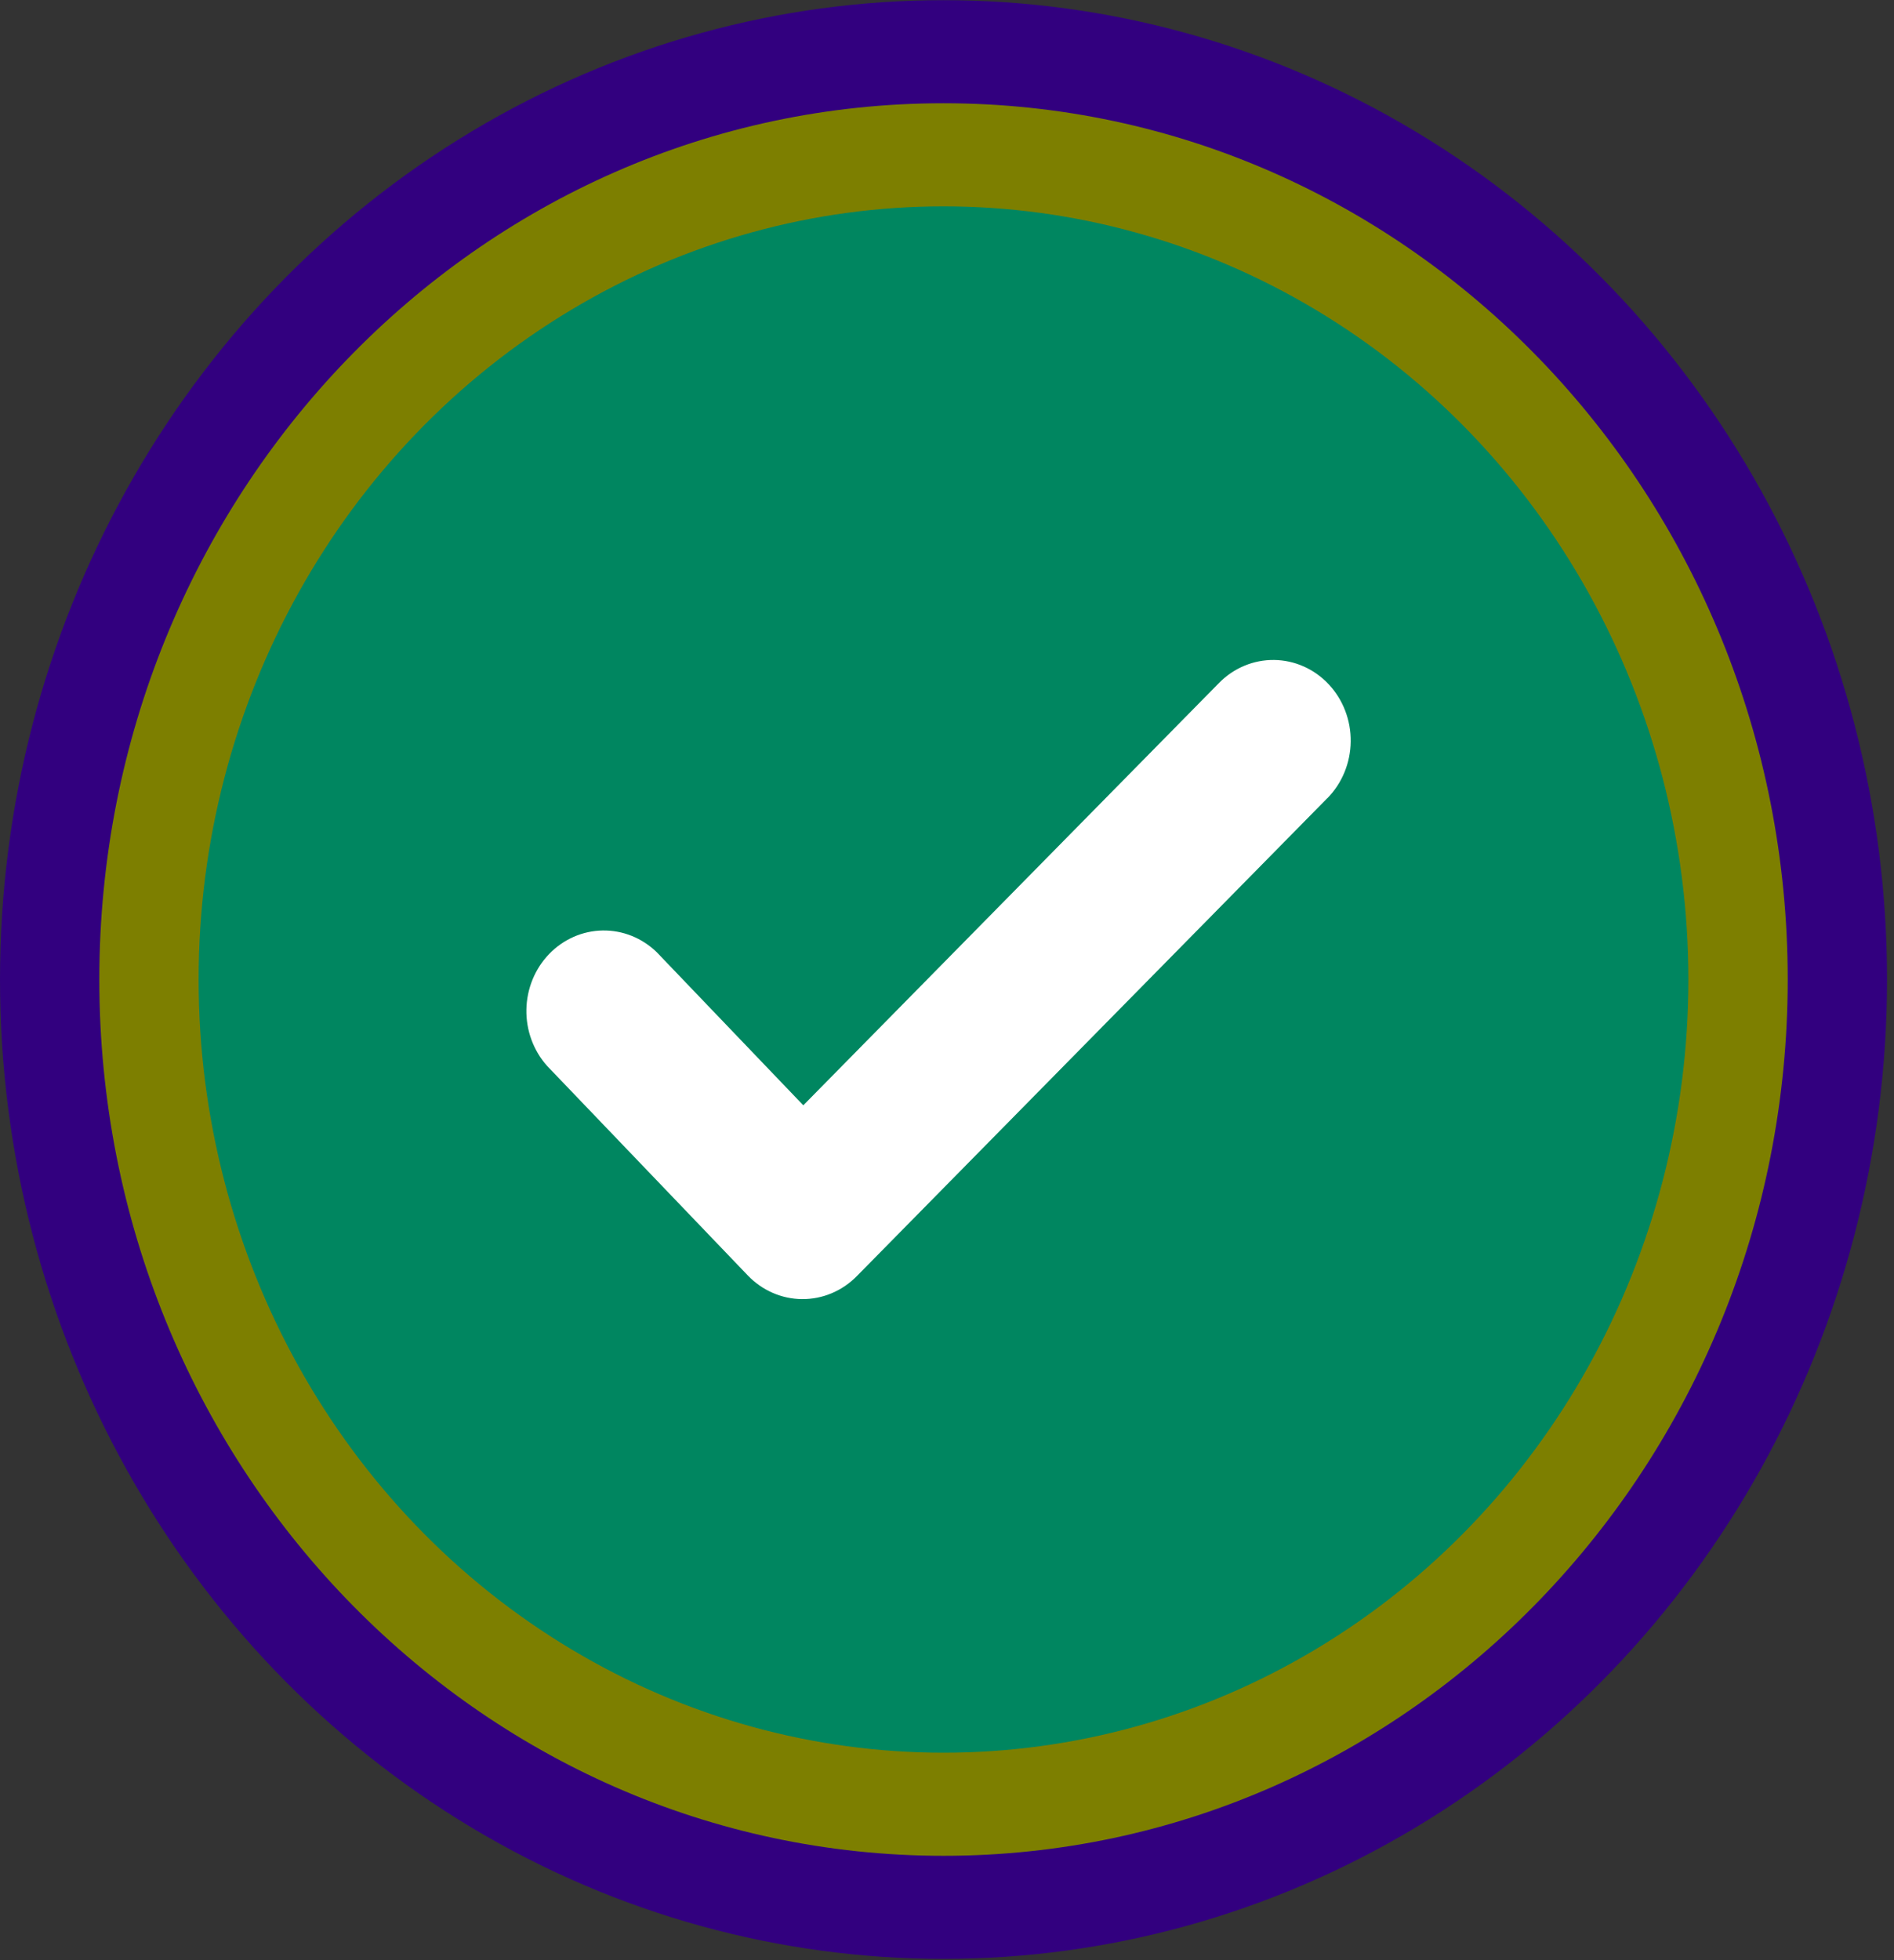
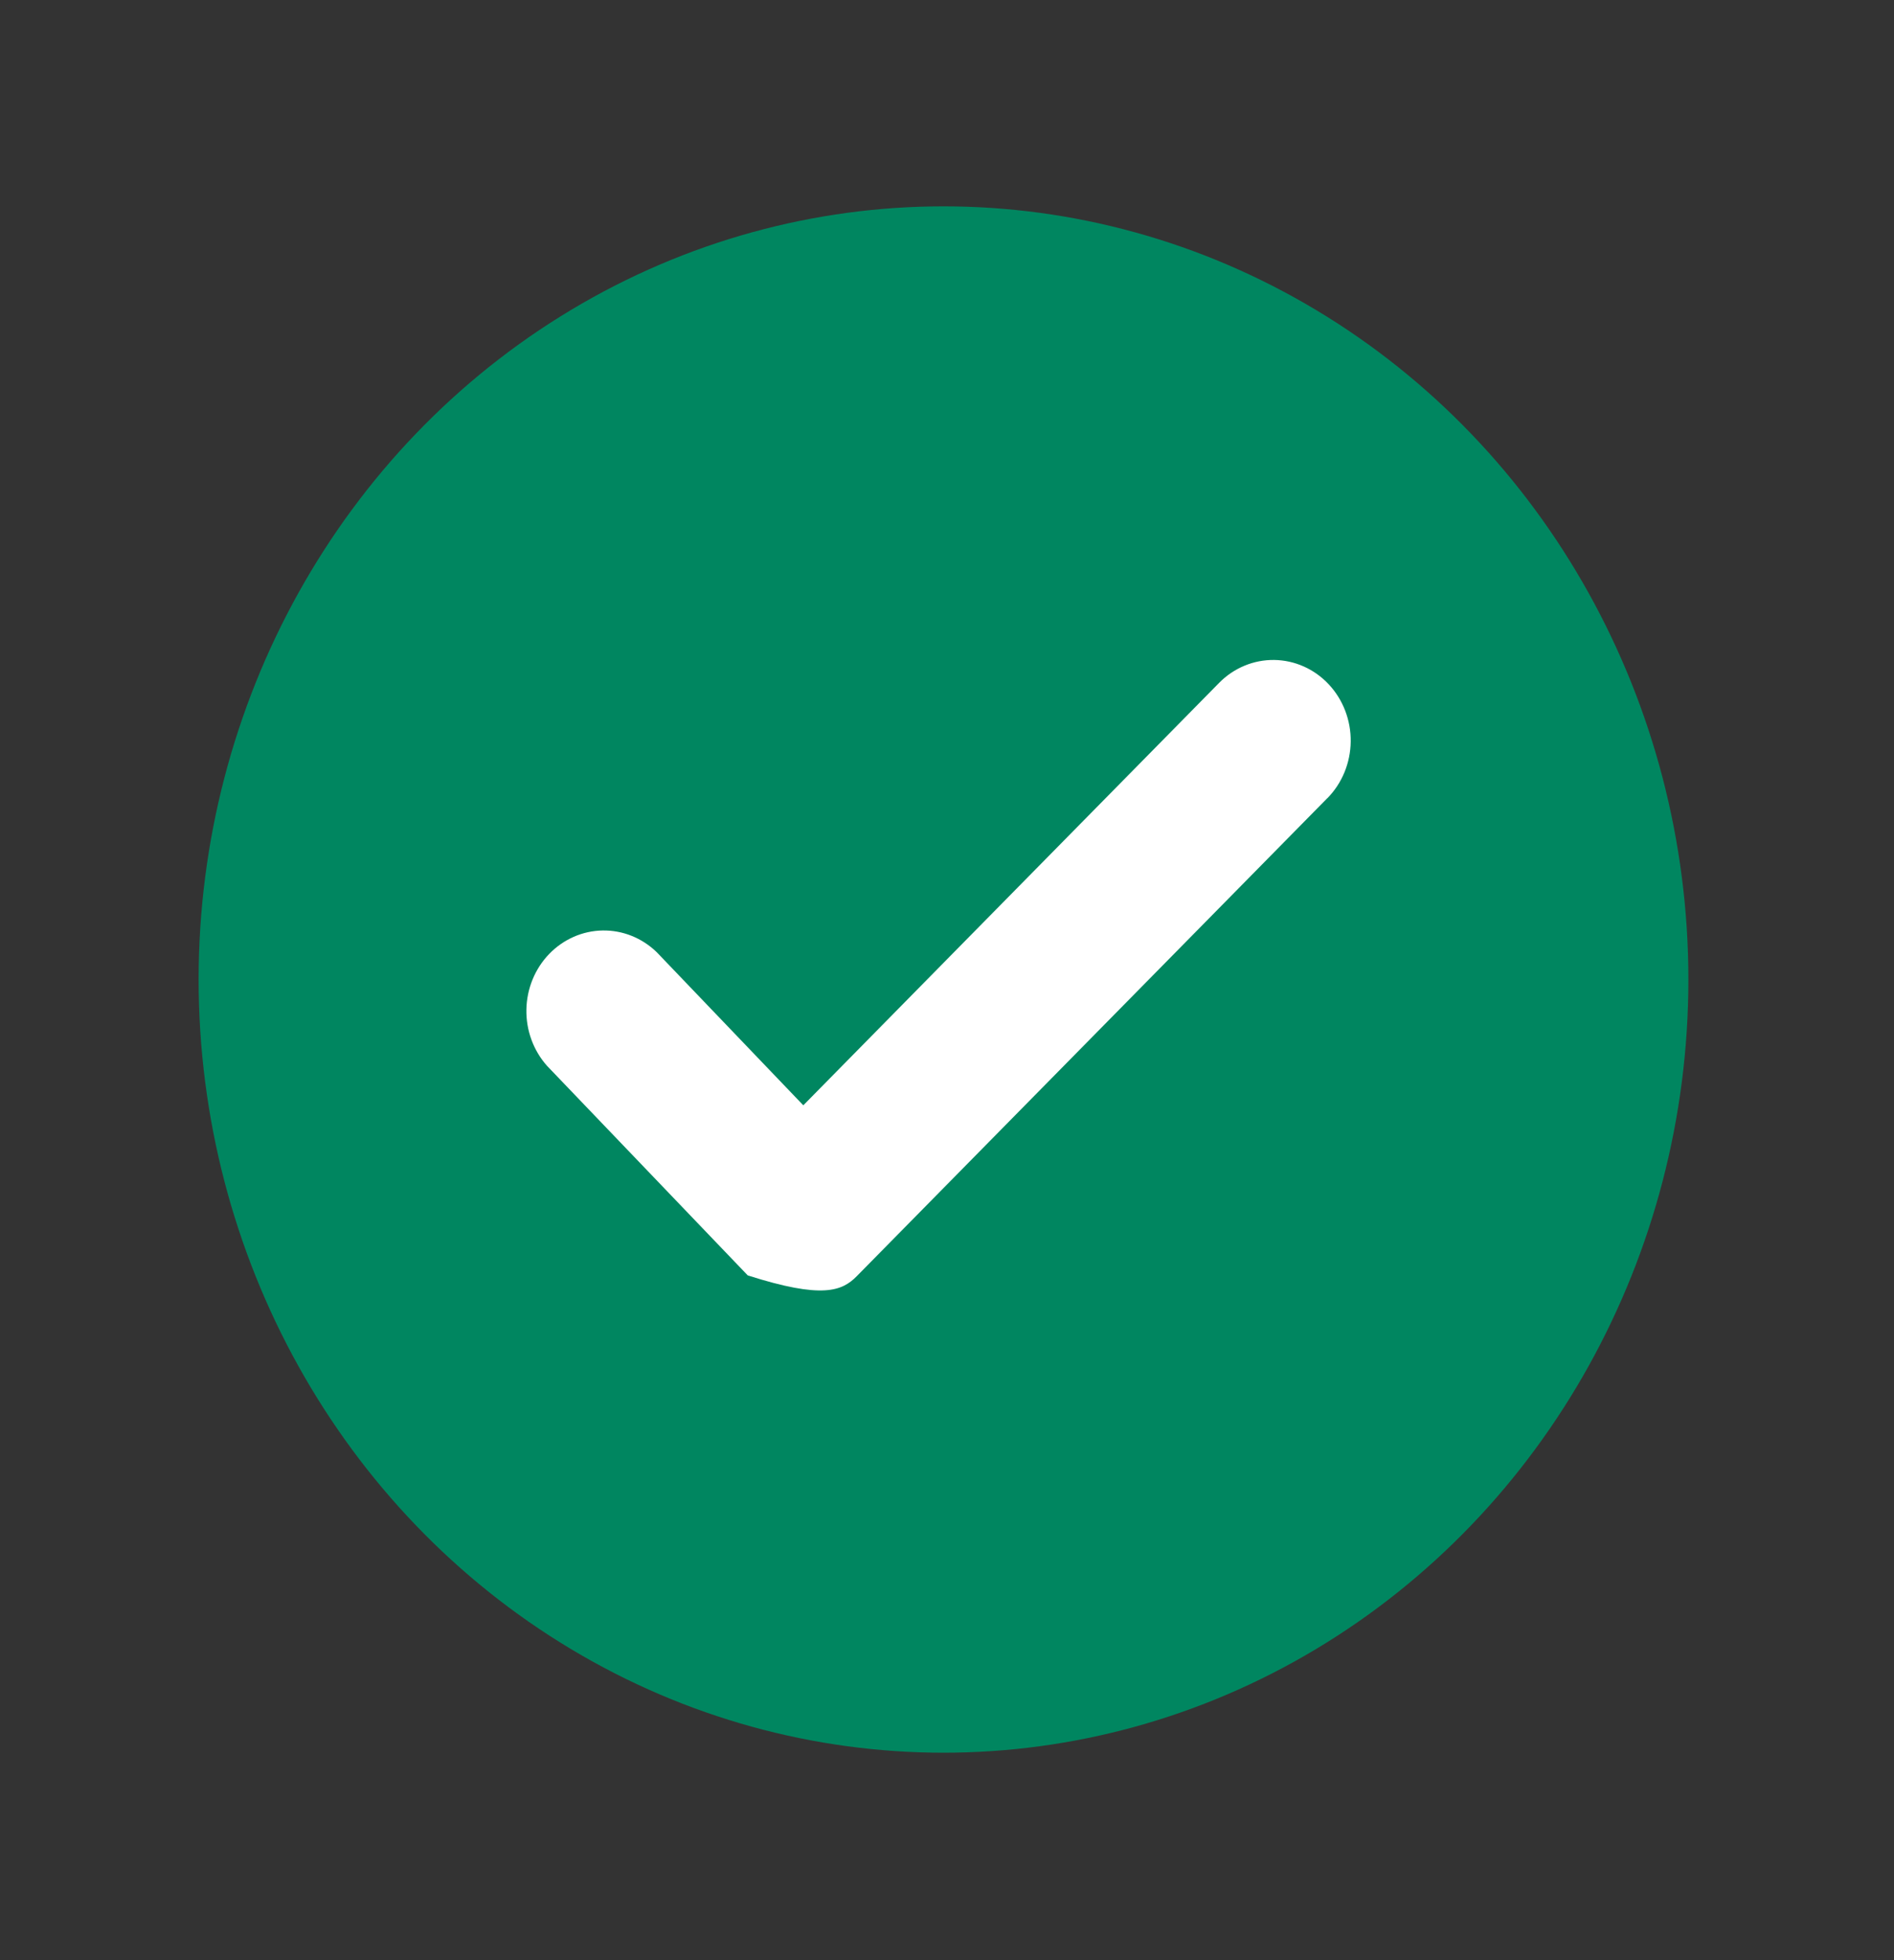
<svg xmlns="http://www.w3.org/2000/svg" width="203" height="210" viewBox="0 0 203 210" fill="none">
  <rect x="0" y="0" width="203" height="210" fill="#333333" stroke="none" />
-   <ellipse cx="101.127" cy="104.942" rx="101.127" ry="104.923" fill="#32007F" />
-   <path d="M191.609 104.941C191.609 156.789 151.099 198.82 101.127 198.82C51.155 198.82 10.645 156.789 10.645 104.941C10.645 53.093 51.155 11.062 101.127 11.062C151.099 11.062 191.609 53.093 191.609 104.941Z" fill="#7D7F00" />
  <ellipse cx="101.125" cy="104.941" rx="79.837" ry="82.834" fill="#008660" />
-   <path fill-rule="evenodd" clip-rule="evenodd" d="M142.265 85.521C143.046 84.729 143.669 83.785 144.099 82.743C144.528 81.7 144.756 80.58 144.77 79.446C144.783 78.312 144.581 77.186 144.176 76.133C143.771 75.08 143.171 74.121 142.409 73.309C141.648 72.497 140.74 71.849 139.737 71.403C138.735 70.956 137.657 70.719 136.567 70.705C135.476 70.691 134.394 70.9 133.381 71.322C132.368 71.743 131.445 72.367 130.665 73.159L86.099 118.417L70.391 102.015C68.82 100.487 66.74 99.653 64.589 99.688C62.438 99.723 60.384 100.625 58.86 102.204C57.336 103.783 56.461 105.915 56.419 108.151C56.377 110.388 57.172 112.554 58.635 114.193L80.143 136.638C81.686 138.249 83.778 139.163 85.964 139.18C88.151 139.197 90.256 138.317 91.822 136.73L142.265 85.51V85.521Z" fill="white" />
+   <path fill-rule="evenodd" clip-rule="evenodd" d="M142.265 85.521C143.046 84.729 143.669 83.785 144.099 82.743C144.528 81.7 144.756 80.58 144.77 79.446C144.783 78.312 144.581 77.186 144.176 76.133C143.771 75.08 143.171 74.121 142.409 73.309C141.648 72.497 140.74 71.849 139.737 71.403C138.735 70.956 137.657 70.719 136.567 70.705C135.476 70.691 134.394 70.9 133.381 71.322C132.368 71.743 131.445 72.367 130.665 73.159L86.099 118.417L70.391 102.015C68.82 100.487 66.74 99.653 64.589 99.688C62.438 99.723 60.384 100.625 58.86 102.204C57.336 103.783 56.461 105.915 56.419 108.151C56.377 110.388 57.172 112.554 58.635 114.193L80.143 136.638C88.151 139.197 90.256 138.317 91.822 136.73L142.265 85.51V85.521Z" fill="white" />
</svg>